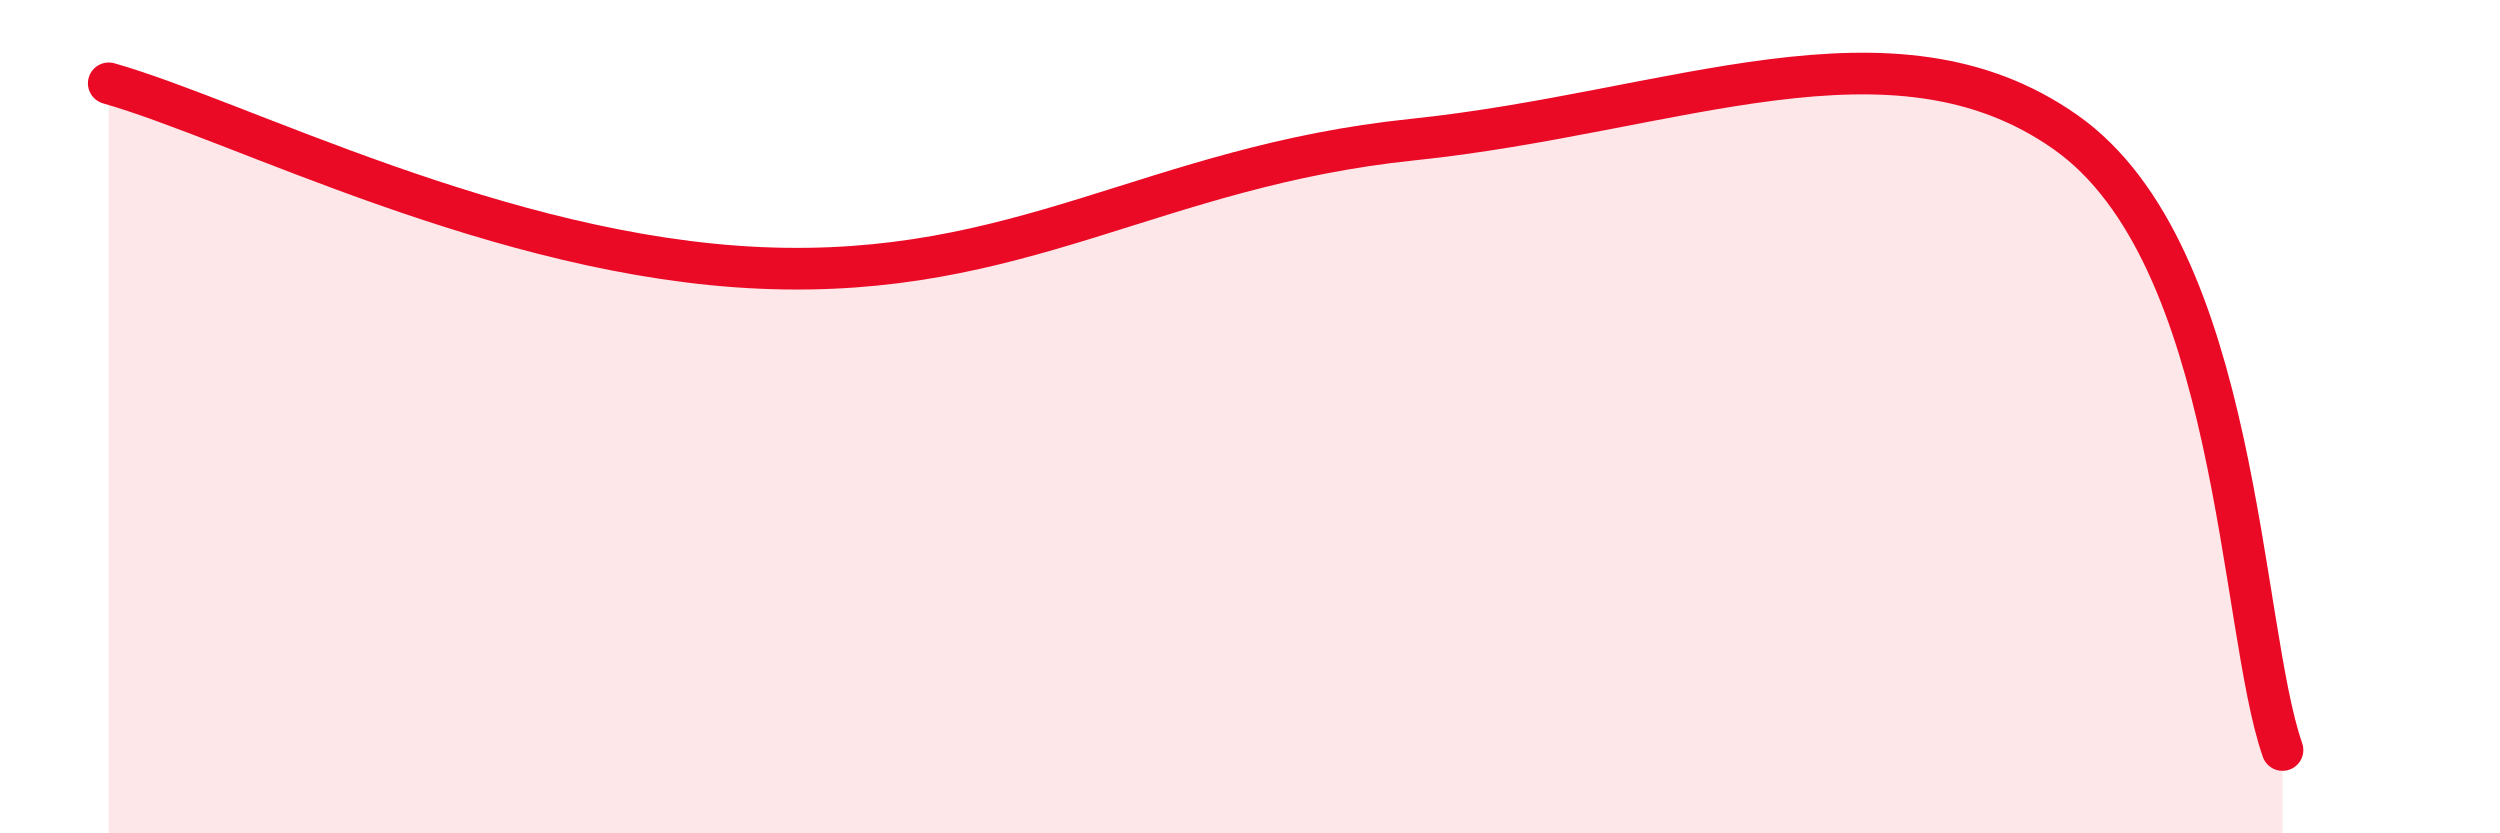
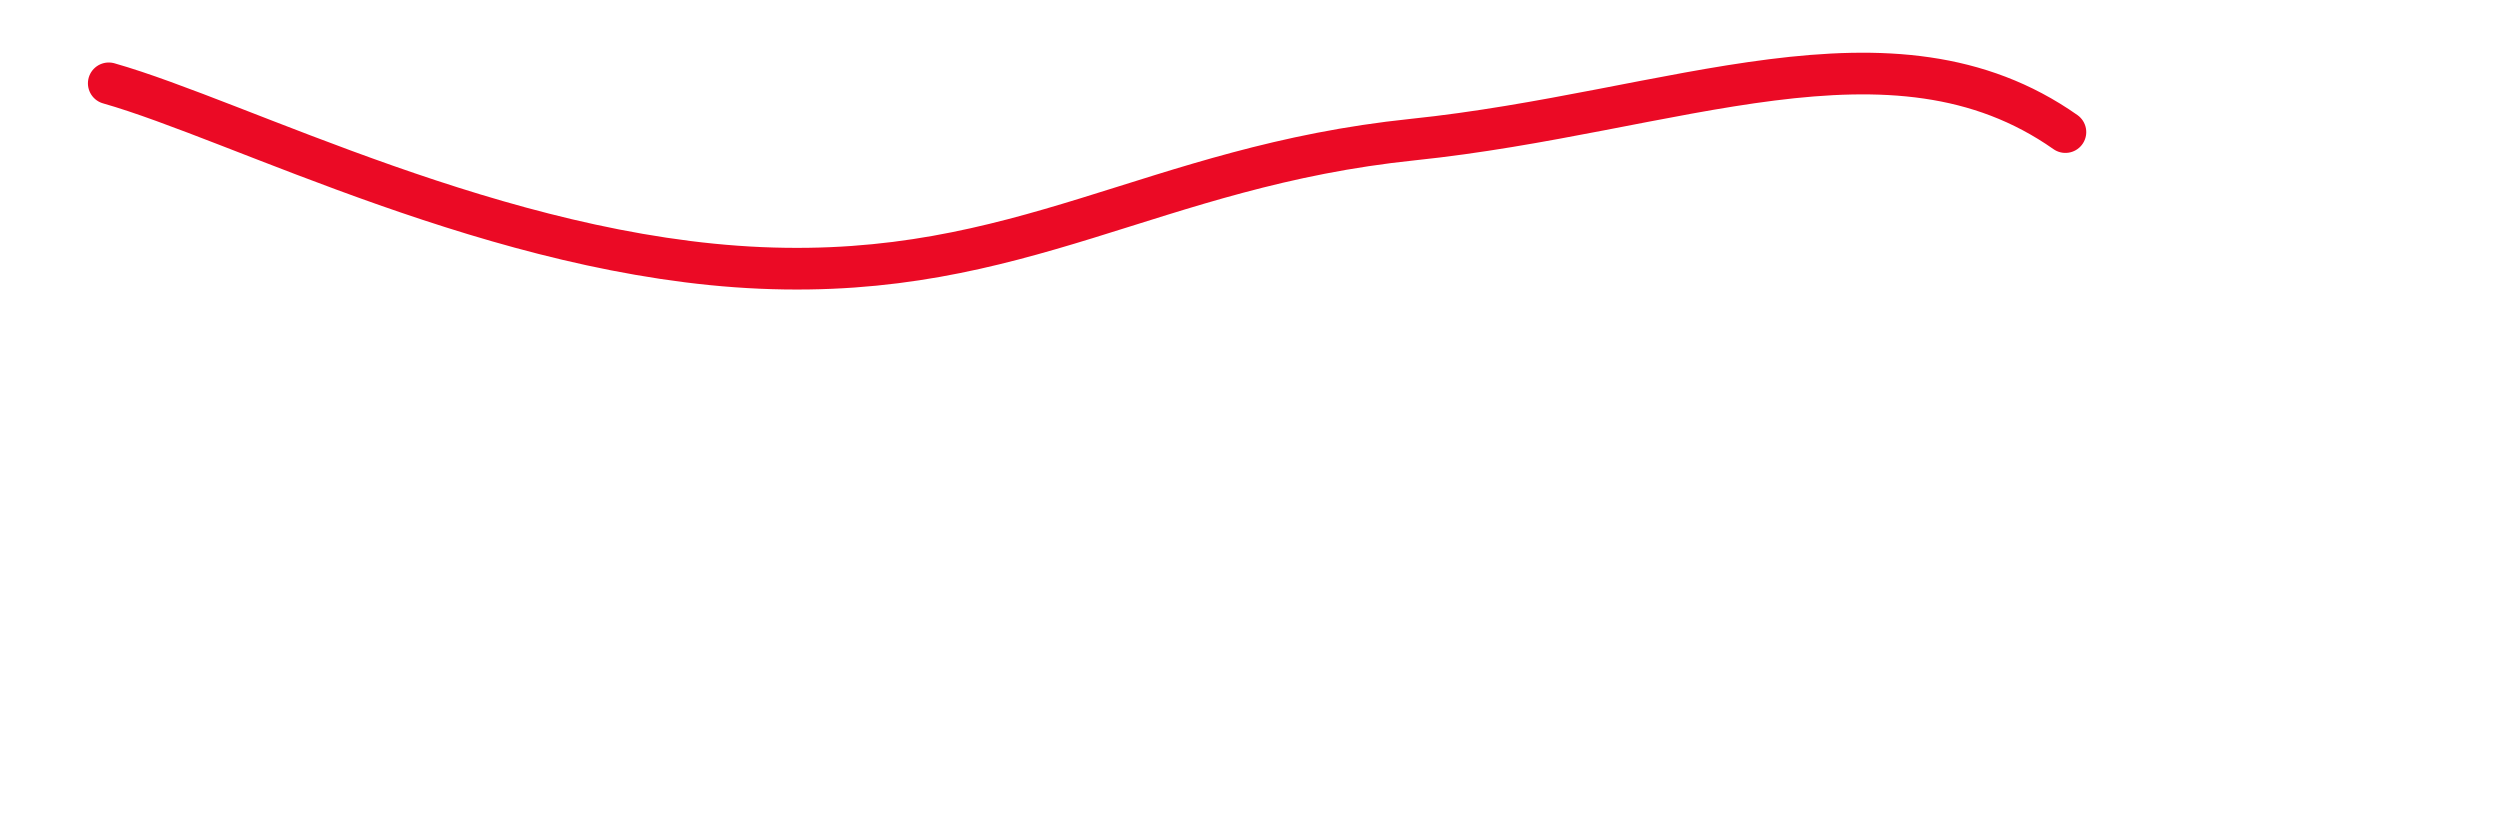
<svg xmlns="http://www.w3.org/2000/svg" width="60" height="20" viewBox="0 0 60 20">
-   <path d="M 2.61,2 C 5.74,2.89 12,6.16 18.26,6.43 C 24.52,6.7 27.65,4 33.91,3.35 C 40.17,2.7 45.4,0.24 49.57,3.17 C 53.74,6.1 53.74,15.03 54.78,18L54.78 20L2.61 20Z" fill="#EB0A25" opacity="0.1" stroke-linecap="round" stroke-linejoin="round" />
-   <path d="M 2.61,2 C 5.74,2.89 12,6.16 18.26,6.43 C 24.52,6.7 27.65,4 33.91,3.35 C 40.17,2.7 45.4,0.24 49.57,3.17 C 53.74,6.1 53.74,15.03 54.78,18" stroke="#EB0A25" stroke-width="1" fill="none" stroke-linecap="round" stroke-linejoin="round" />
+   <path d="M 2.61,2 C 5.74,2.89 12,6.16 18.26,6.43 C 24.52,6.7 27.65,4 33.91,3.35 C 40.17,2.7 45.4,0.24 49.57,3.17 " stroke="#EB0A25" stroke-width="1" fill="none" stroke-linecap="round" stroke-linejoin="round" />
</svg>